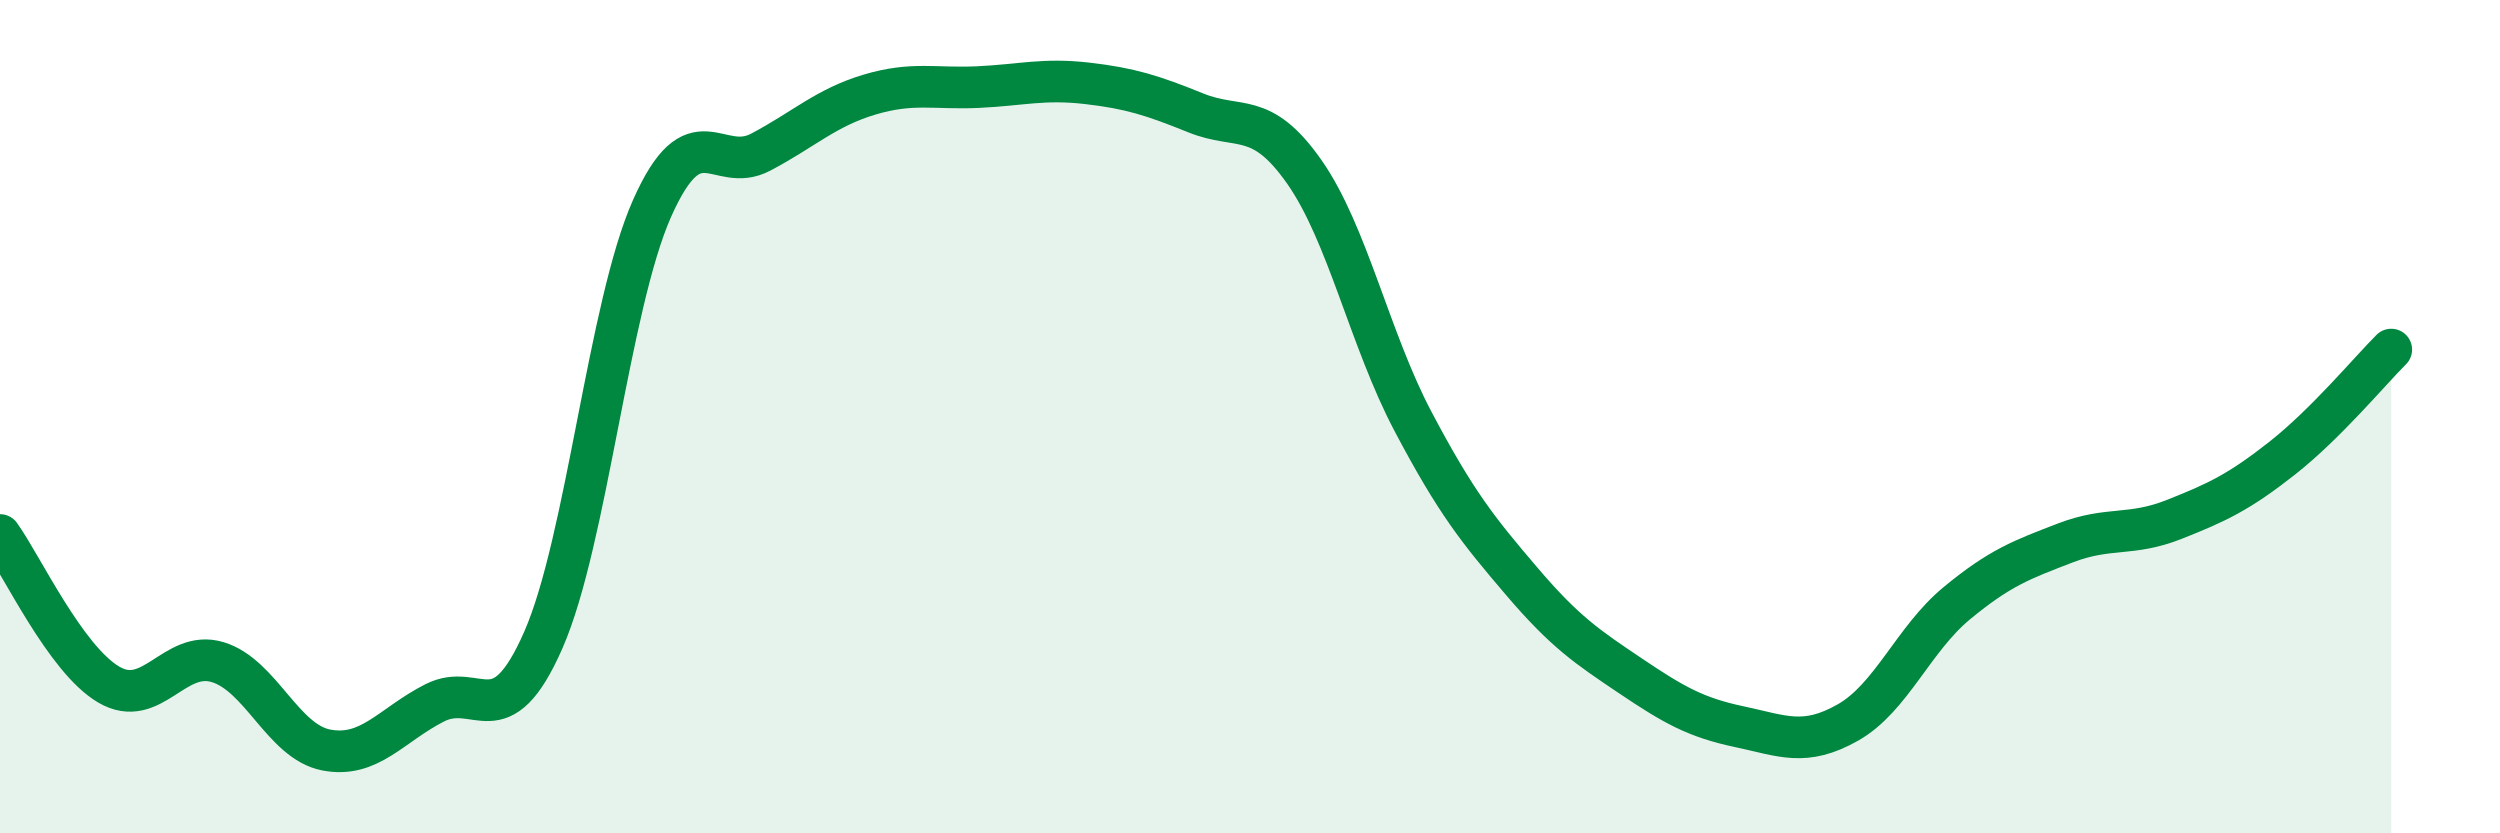
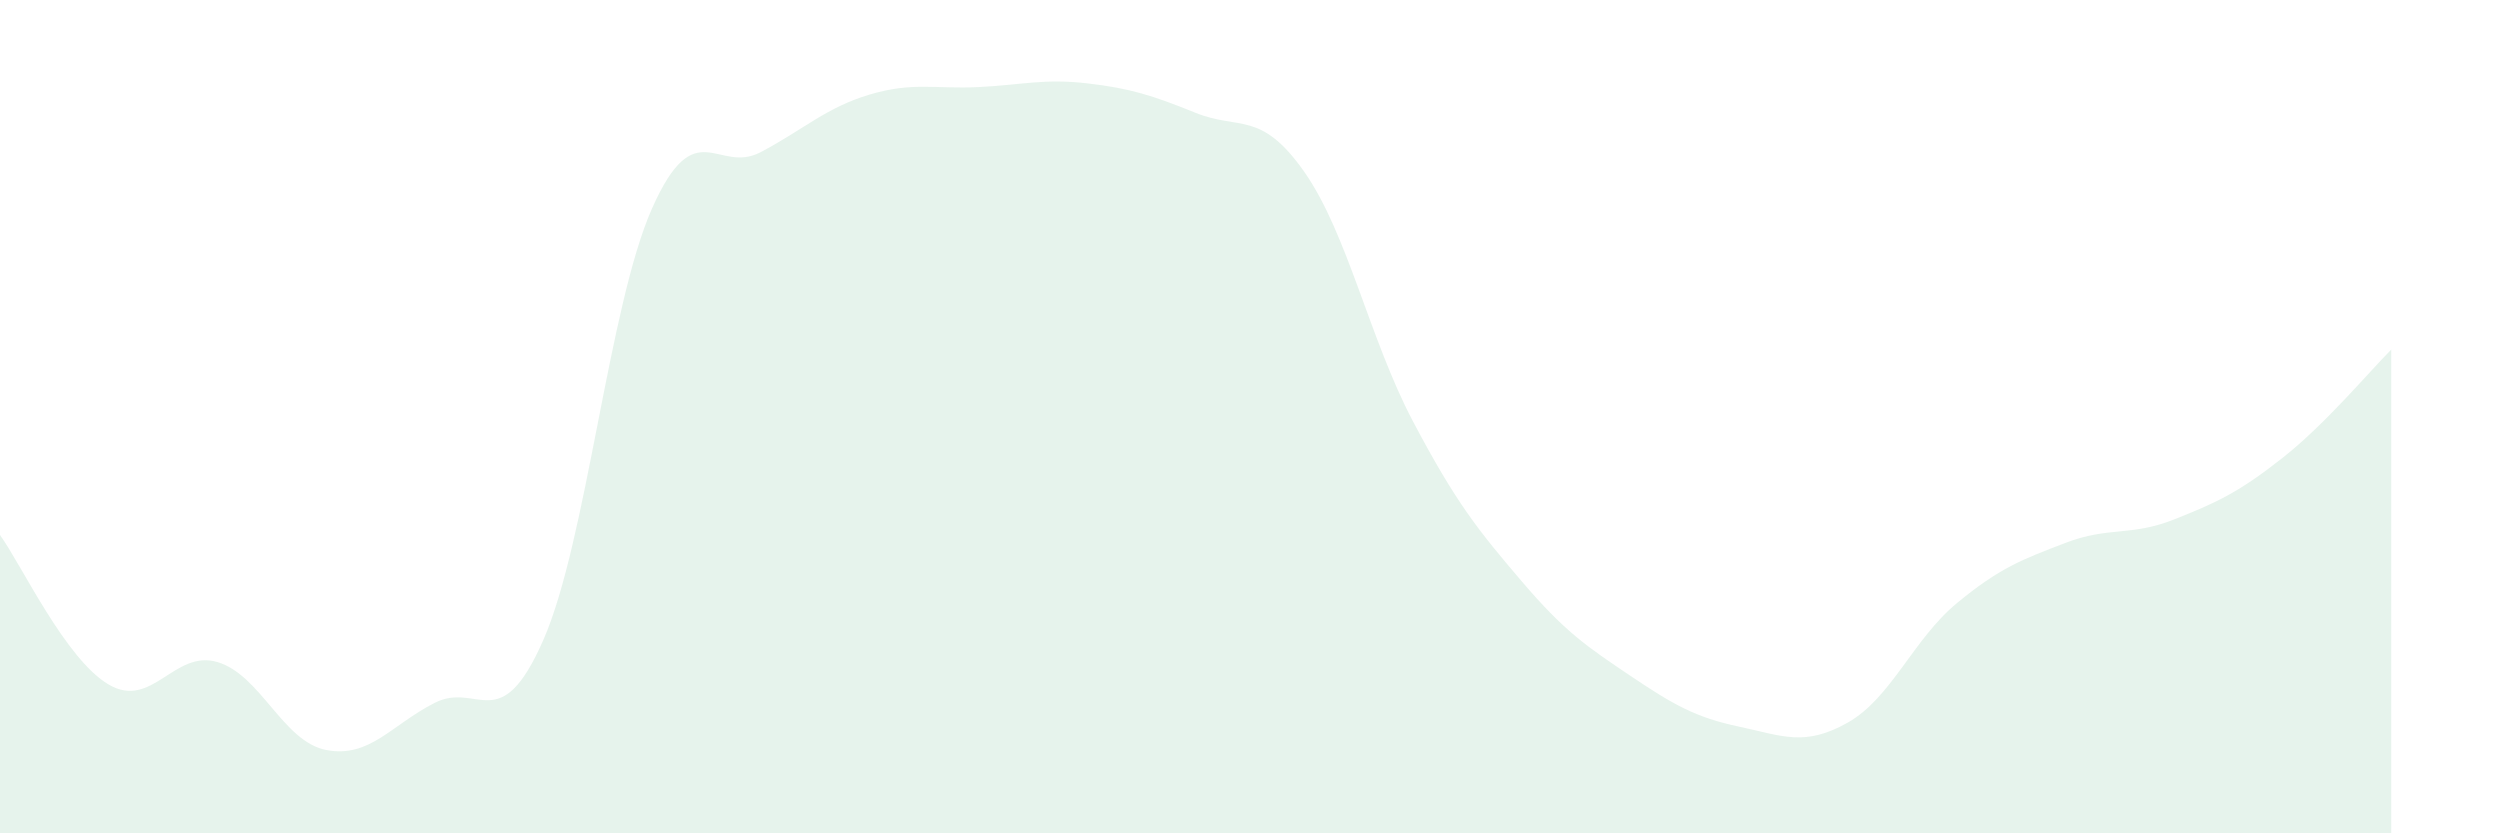
<svg xmlns="http://www.w3.org/2000/svg" width="60" height="20" viewBox="0 0 60 20">
  <path d="M 0,12.84 C 0.52,13.56 1.57,15.82 2.61,16.43 C 3.65,17.04 4.18,15.58 5.22,15.89 C 6.26,16.2 6.79,17.8 7.83,18 C 8.87,18.2 9.39,17.4 10.43,16.87 C 11.47,16.34 12,17.73 13.04,15.36 C 14.08,12.99 14.61,7.34 15.65,5 C 16.69,2.66 17.22,4.2 18.26,3.65 C 19.3,3.1 19.83,2.58 20.87,2.27 C 21.91,1.96 22.44,2.14 23.48,2.09 C 24.52,2.04 25.05,1.88 26.09,2 C 27.13,2.12 27.66,2.29 28.7,2.71 C 29.74,3.13 30.26,2.64 31.3,4.12 C 32.34,5.6 32.87,8.14 33.91,10.11 C 34.95,12.08 35.48,12.73 36.52,13.95 C 37.56,15.17 38.09,15.52 39.13,16.22 C 40.17,16.92 40.7,17.22 41.74,17.44 C 42.78,17.66 43.31,17.93 44.35,17.34 C 45.39,16.75 45.92,15.34 46.96,14.48 C 48,13.62 48.53,13.43 49.57,13.03 C 50.61,12.63 51.13,12.88 52.17,12.47 C 53.21,12.06 53.74,11.81 54.78,10.99 C 55.82,10.17 56.87,8.91 57.39,8.39L57.39 20L0 20Z" fill="#008740" opacity="0.1" stroke-linecap="round" stroke-linejoin="round" />
-   <path d="M 0,12.84 C 0.52,13.56 1.57,15.82 2.61,16.43 C 3.65,17.04 4.18,15.58 5.22,15.89 C 6.26,16.2 6.79,17.8 7.83,18 C 8.87,18.2 9.39,17.4 10.43,16.87 C 11.47,16.34 12,17.73 13.04,15.36 C 14.08,12.99 14.61,7.34 15.65,5 C 16.69,2.66 17.22,4.2 18.26,3.65 C 19.3,3.1 19.83,2.58 20.87,2.27 C 21.91,1.96 22.44,2.14 23.48,2.09 C 24.52,2.04 25.05,1.88 26.09,2 C 27.13,2.12 27.66,2.29 28.7,2.71 C 29.74,3.13 30.26,2.64 31.3,4.12 C 32.34,5.6 32.87,8.14 33.91,10.11 C 34.95,12.08 35.48,12.73 36.52,13.95 C 37.56,15.17 38.09,15.52 39.13,16.22 C 40.17,16.92 40.7,17.22 41.74,17.44 C 42.78,17.66 43.31,17.93 44.35,17.34 C 45.39,16.75 45.92,15.34 46.96,14.48 C 48,13.62 48.53,13.43 49.57,13.03 C 50.61,12.63 51.13,12.88 52.17,12.47 C 53.21,12.06 53.74,11.81 54.78,10.99 C 55.82,10.17 56.87,8.91 57.39,8.39" stroke="#008740" stroke-width="1" fill="none" stroke-linecap="round" stroke-linejoin="round" />
</svg>